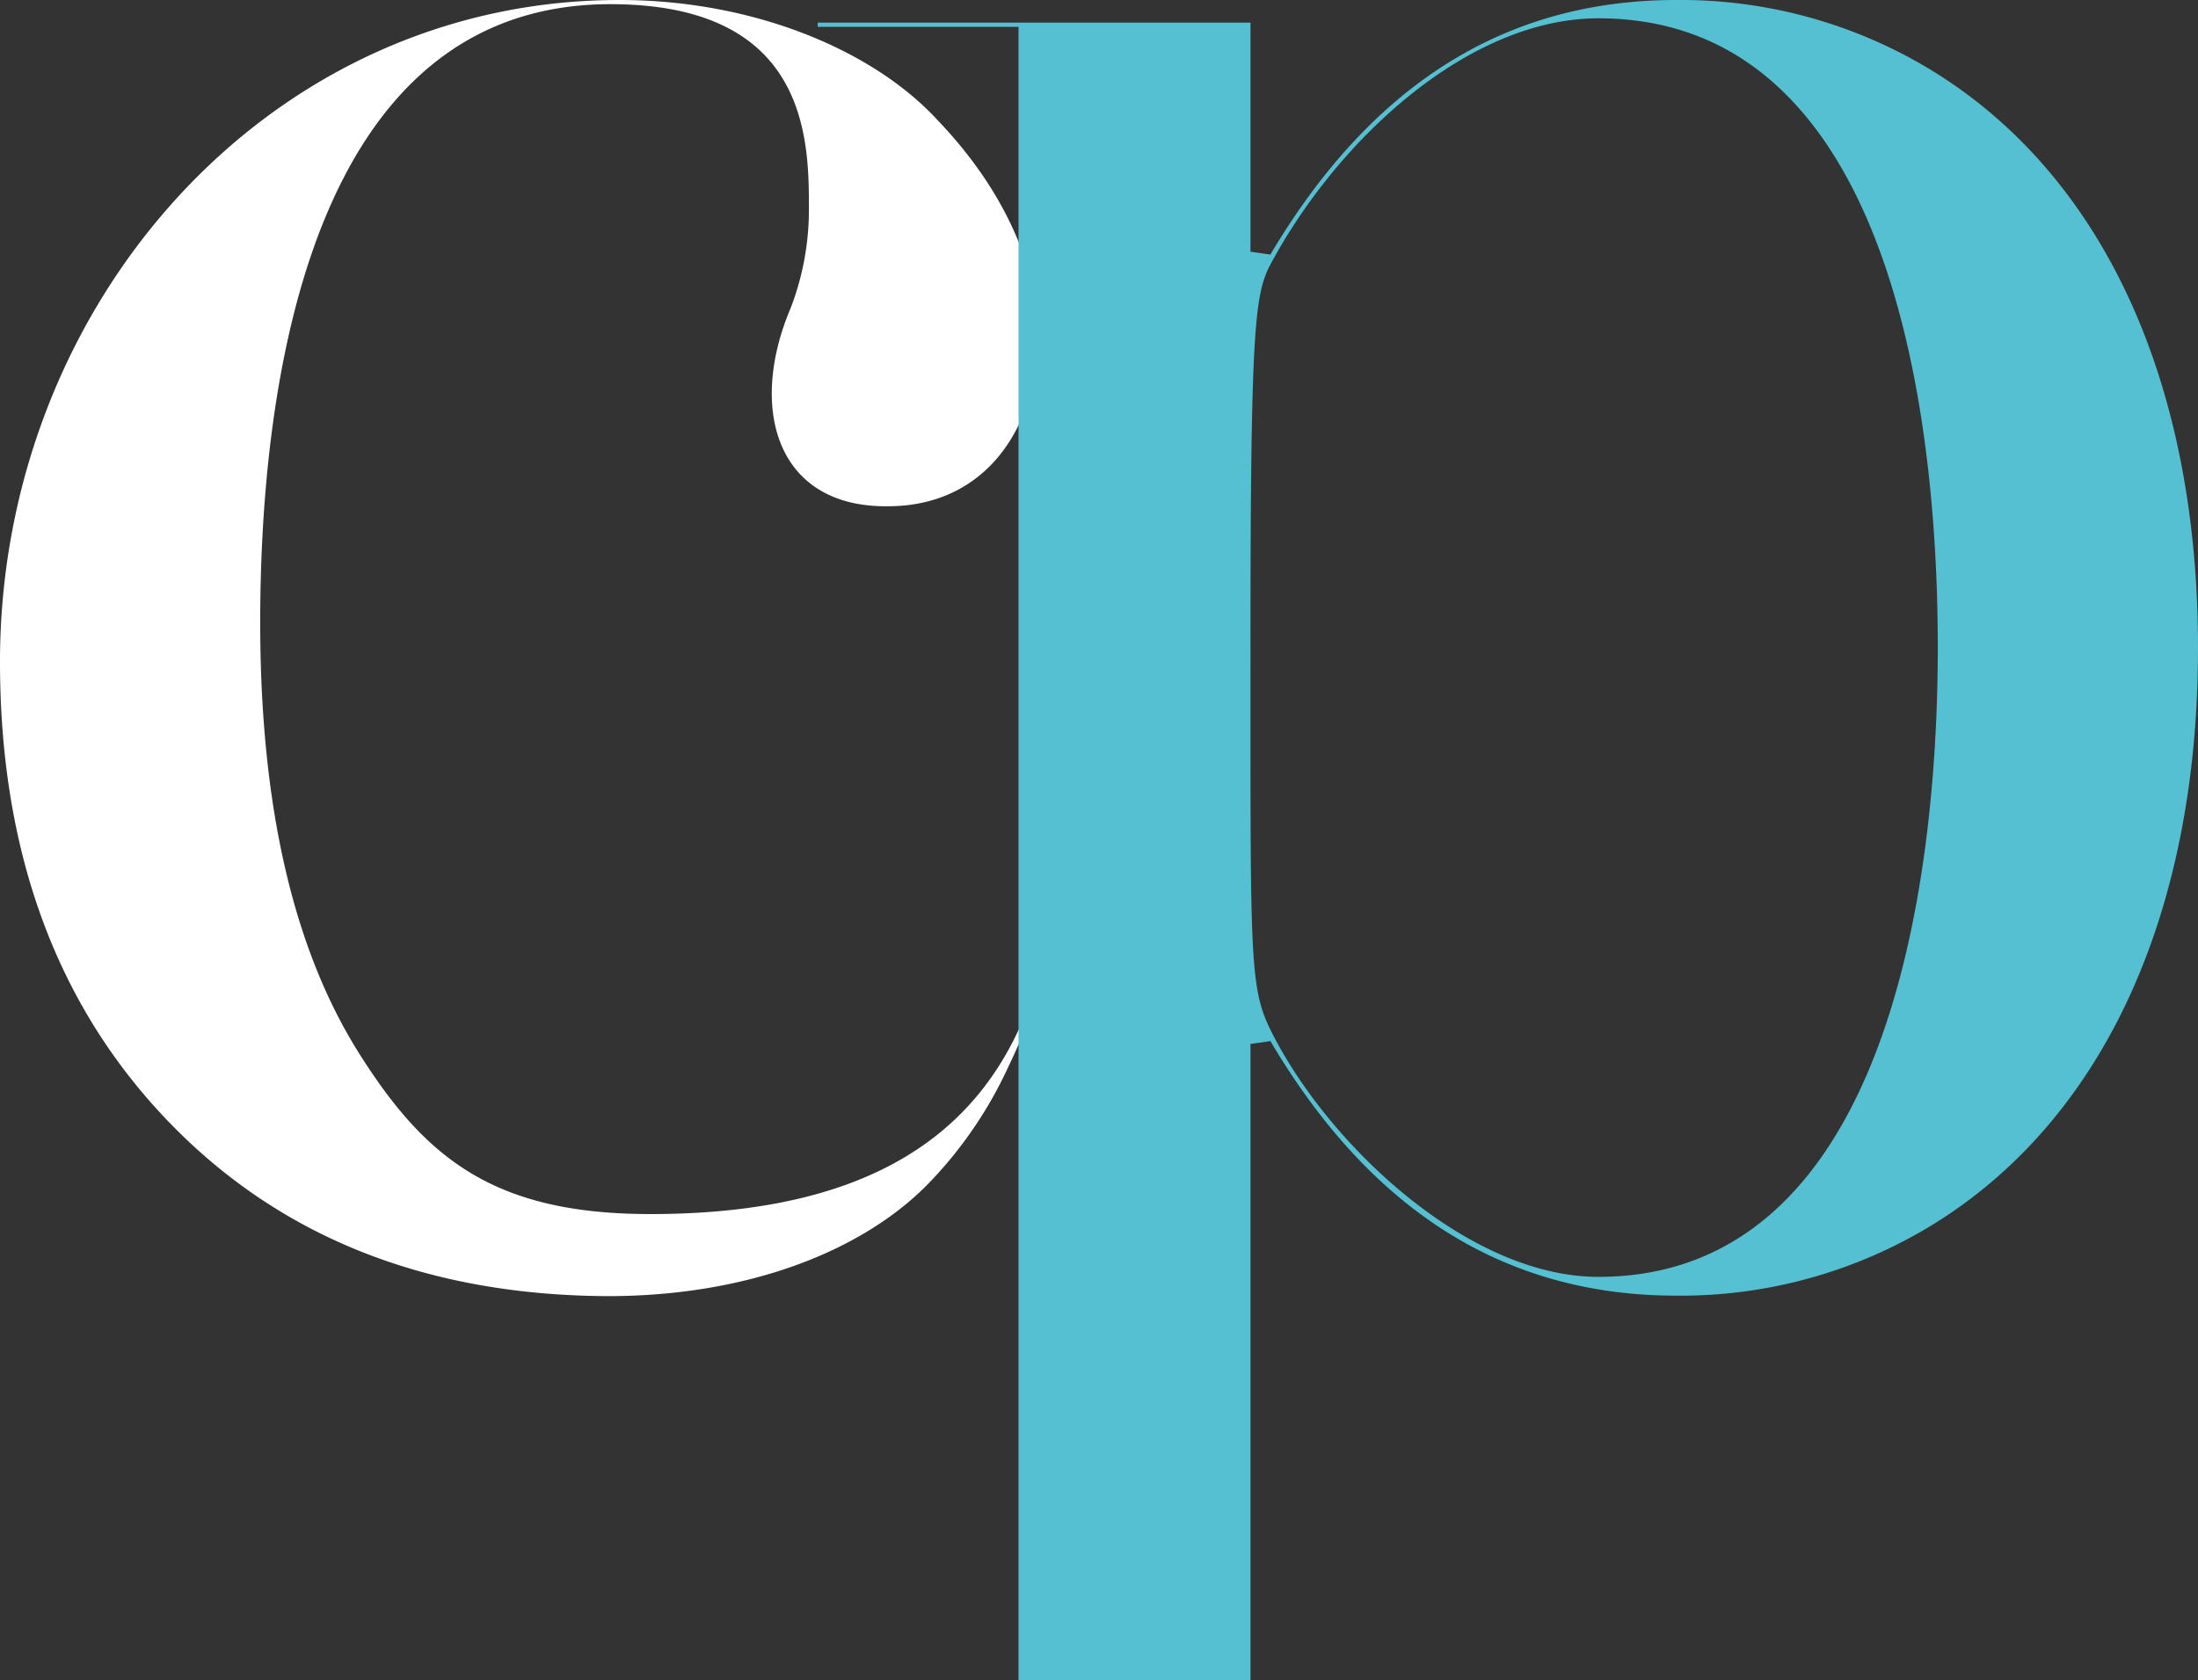
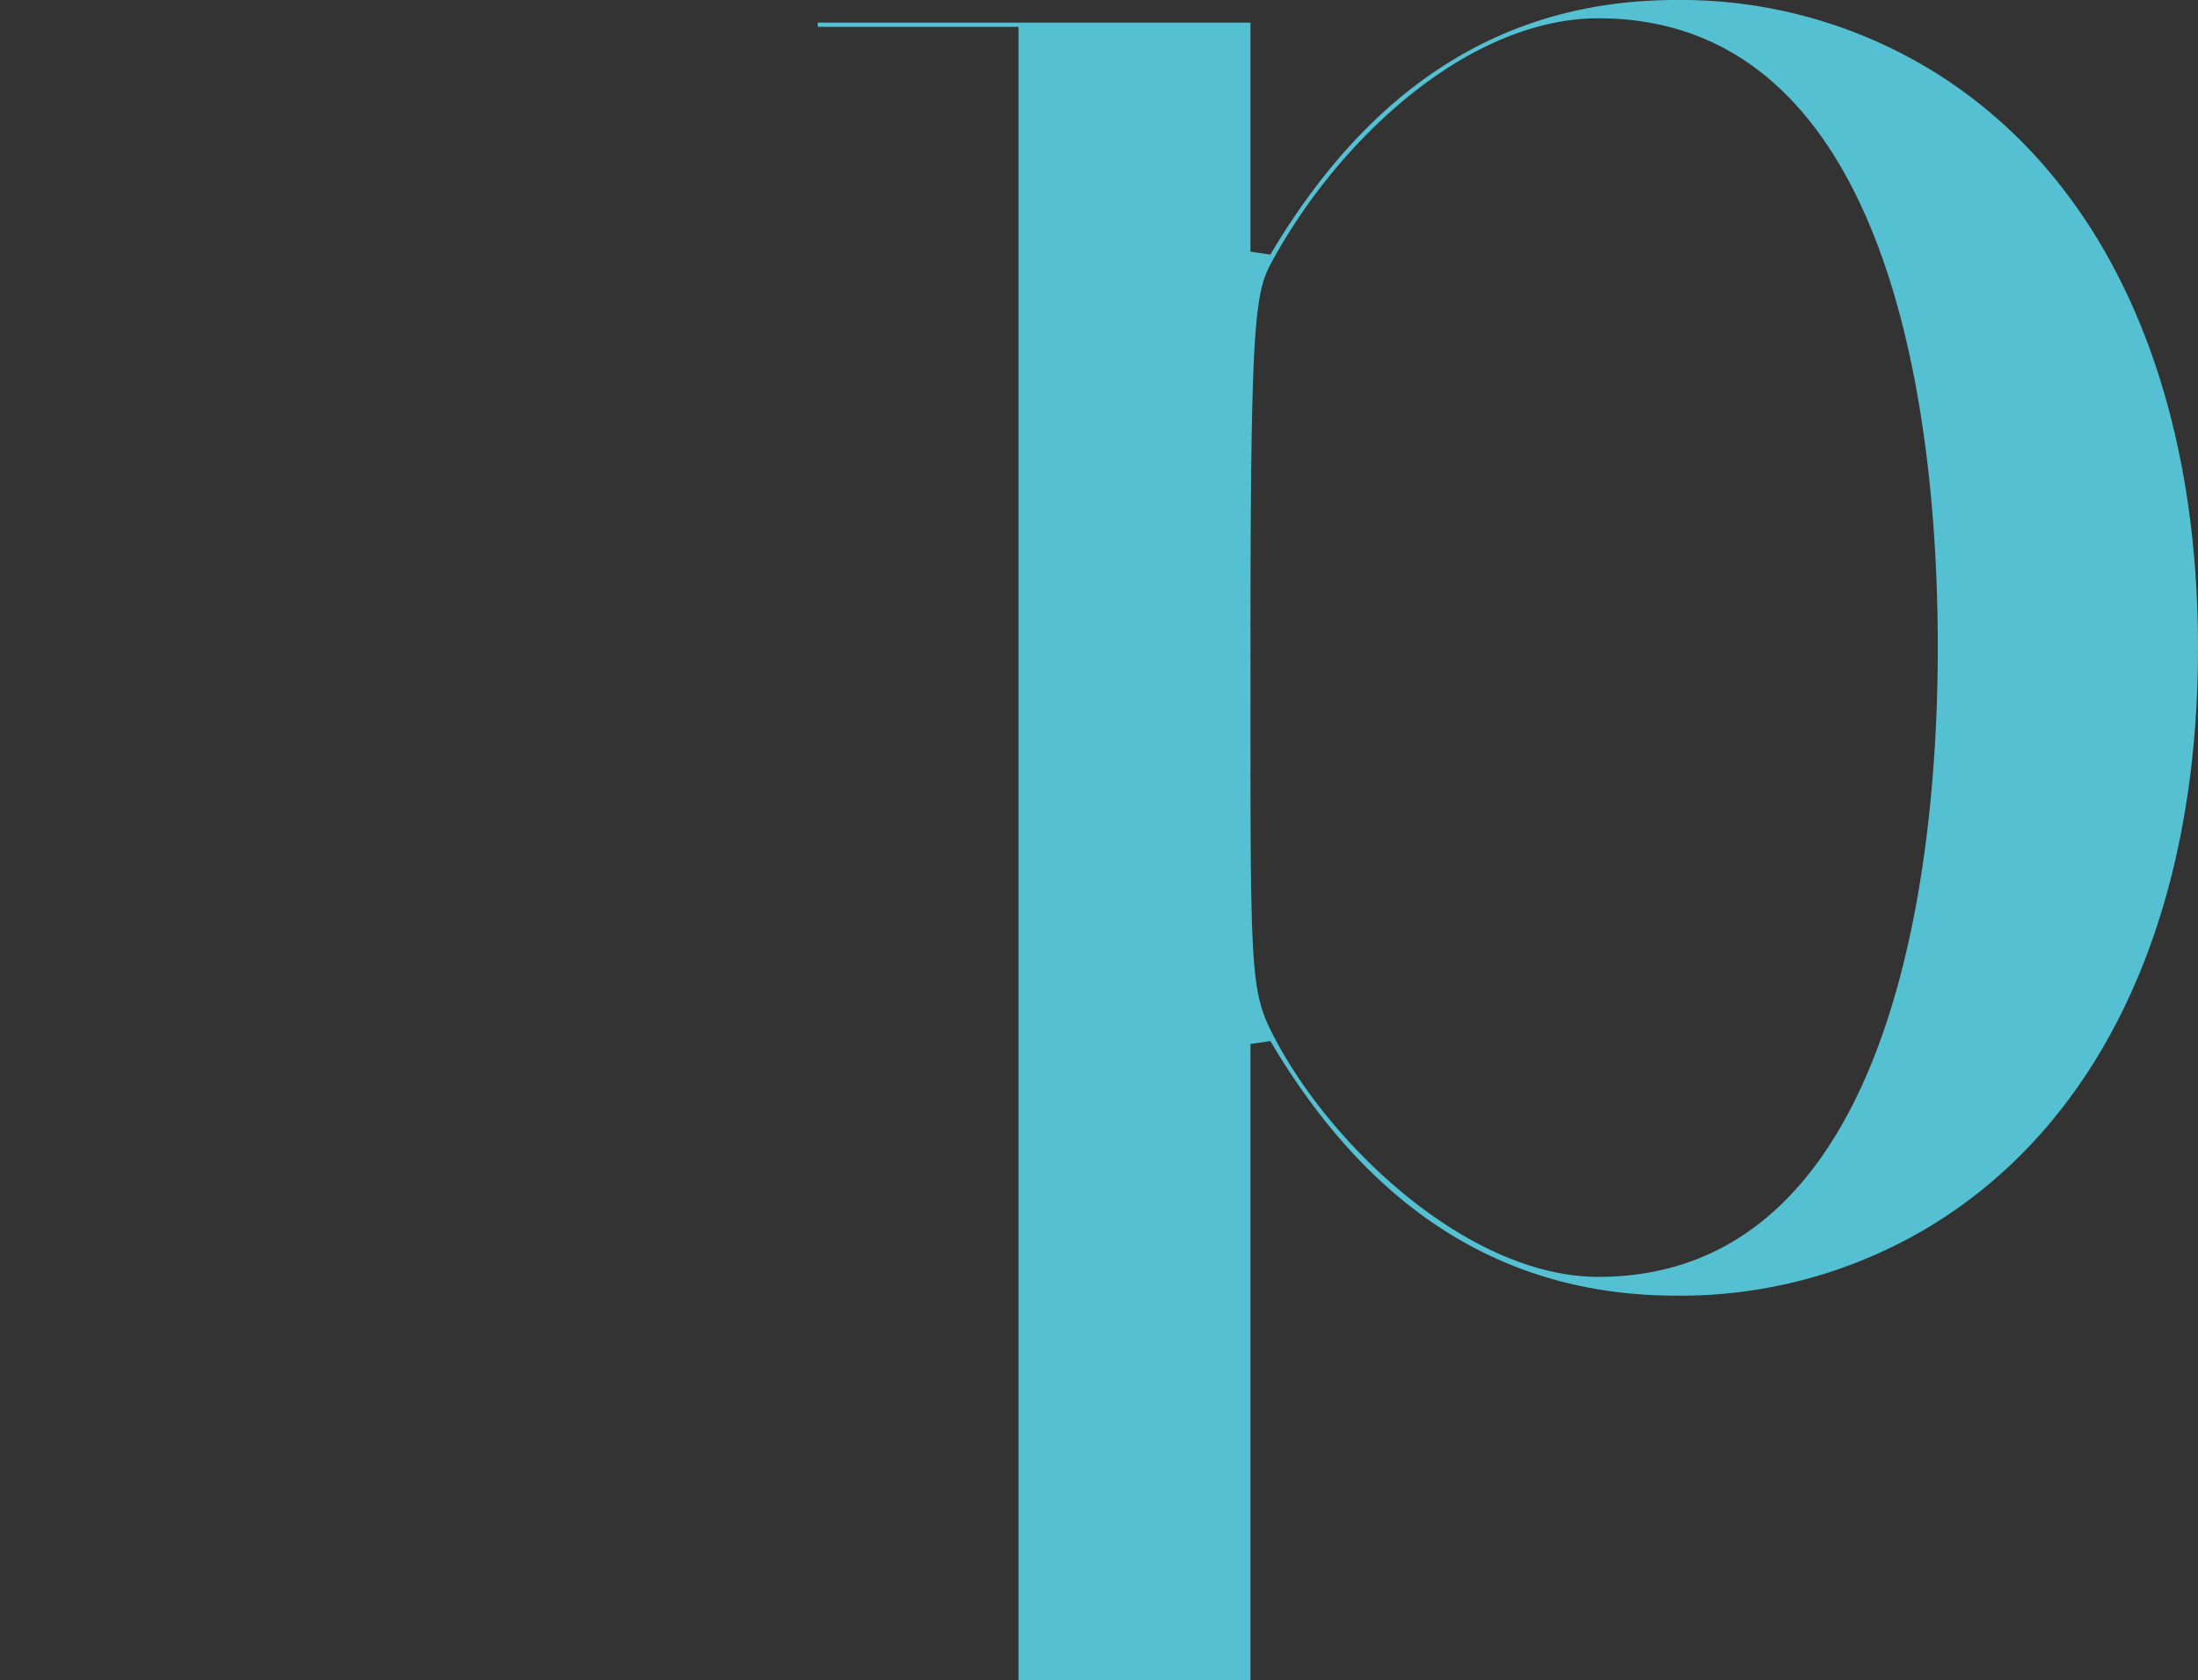
<svg xmlns="http://www.w3.org/2000/svg" viewBox="0 0 136.84 104.61">
  <rect x="0" y="0" width="136.84" height="104.61" fill="#333333" stroke="none" />
  <defs>
    <style>.cls-1{fill:#fff;}.cls-2{fill:#54c0d2;}</style>
  </defs>
  <title>cp logo (s-bl)</title>
  <g id="Layer_2" data-name="Layer 2">
    <g id="Layer_1-2" data-name="Layer 1">
-       <path class="cls-1" d="M38.56,0C47,0,54.41,3.17,58.37,7.48c4.14,4.32,6.25,9.16,6.25,13.39,0,5.72-3.25,10.65-9.33,10.65-6.95.09-8.72-6.08-6.07-12.33a17.07,17.07,0,0,0,1.14-6.25C50.36,8.63,50.27.26,38,.26,18.67.26,16.2,25.53,16.2,38.74c0,11.27,2,20.25,6.16,26.85s8.46,10,18.14,10c19.63,0,25.44-10.39,25.44-25.36h.27c-.09,5.64-.71,10.57-3.44,16.2a26,26,0,0,1-4.93,7.22c-4,4.14-11.09,7.05-20,7.05C26.5,80.65,17.34,77,10.39,69.73S0,52.91,0,41.2C0,19.11,16.55,0,38.56,0" />
      <path class="cls-2" d="M99.51,79.5c-8,0-16.55-8-20.16-14.88-1.58-3-1.5-4-1.5-24.3s.27-22.09,1.32-24C83.4,8.54,91.5,1.14,99.51,1.14c17.7,0,21.13,23.34,21.13,39.18,0,15-3.25,39.18-21.13,39.18M120.29,4.4A30,30,0,0,0,104.36,0c-10.66,0-19,5.28-25.27,15.85l-1.24-.18V1.41H50.91v.26h12.5V104.61H77.85V65l1.24-.18c6.25,10.57,14.61,15.85,25.27,15.85a30,30,0,0,0,15.93-4.4c10.48-6.43,16.55-19.11,16.55-35.93S130.77,10.83,120.29,4.4" />
    </g>
  </g>
</svg>